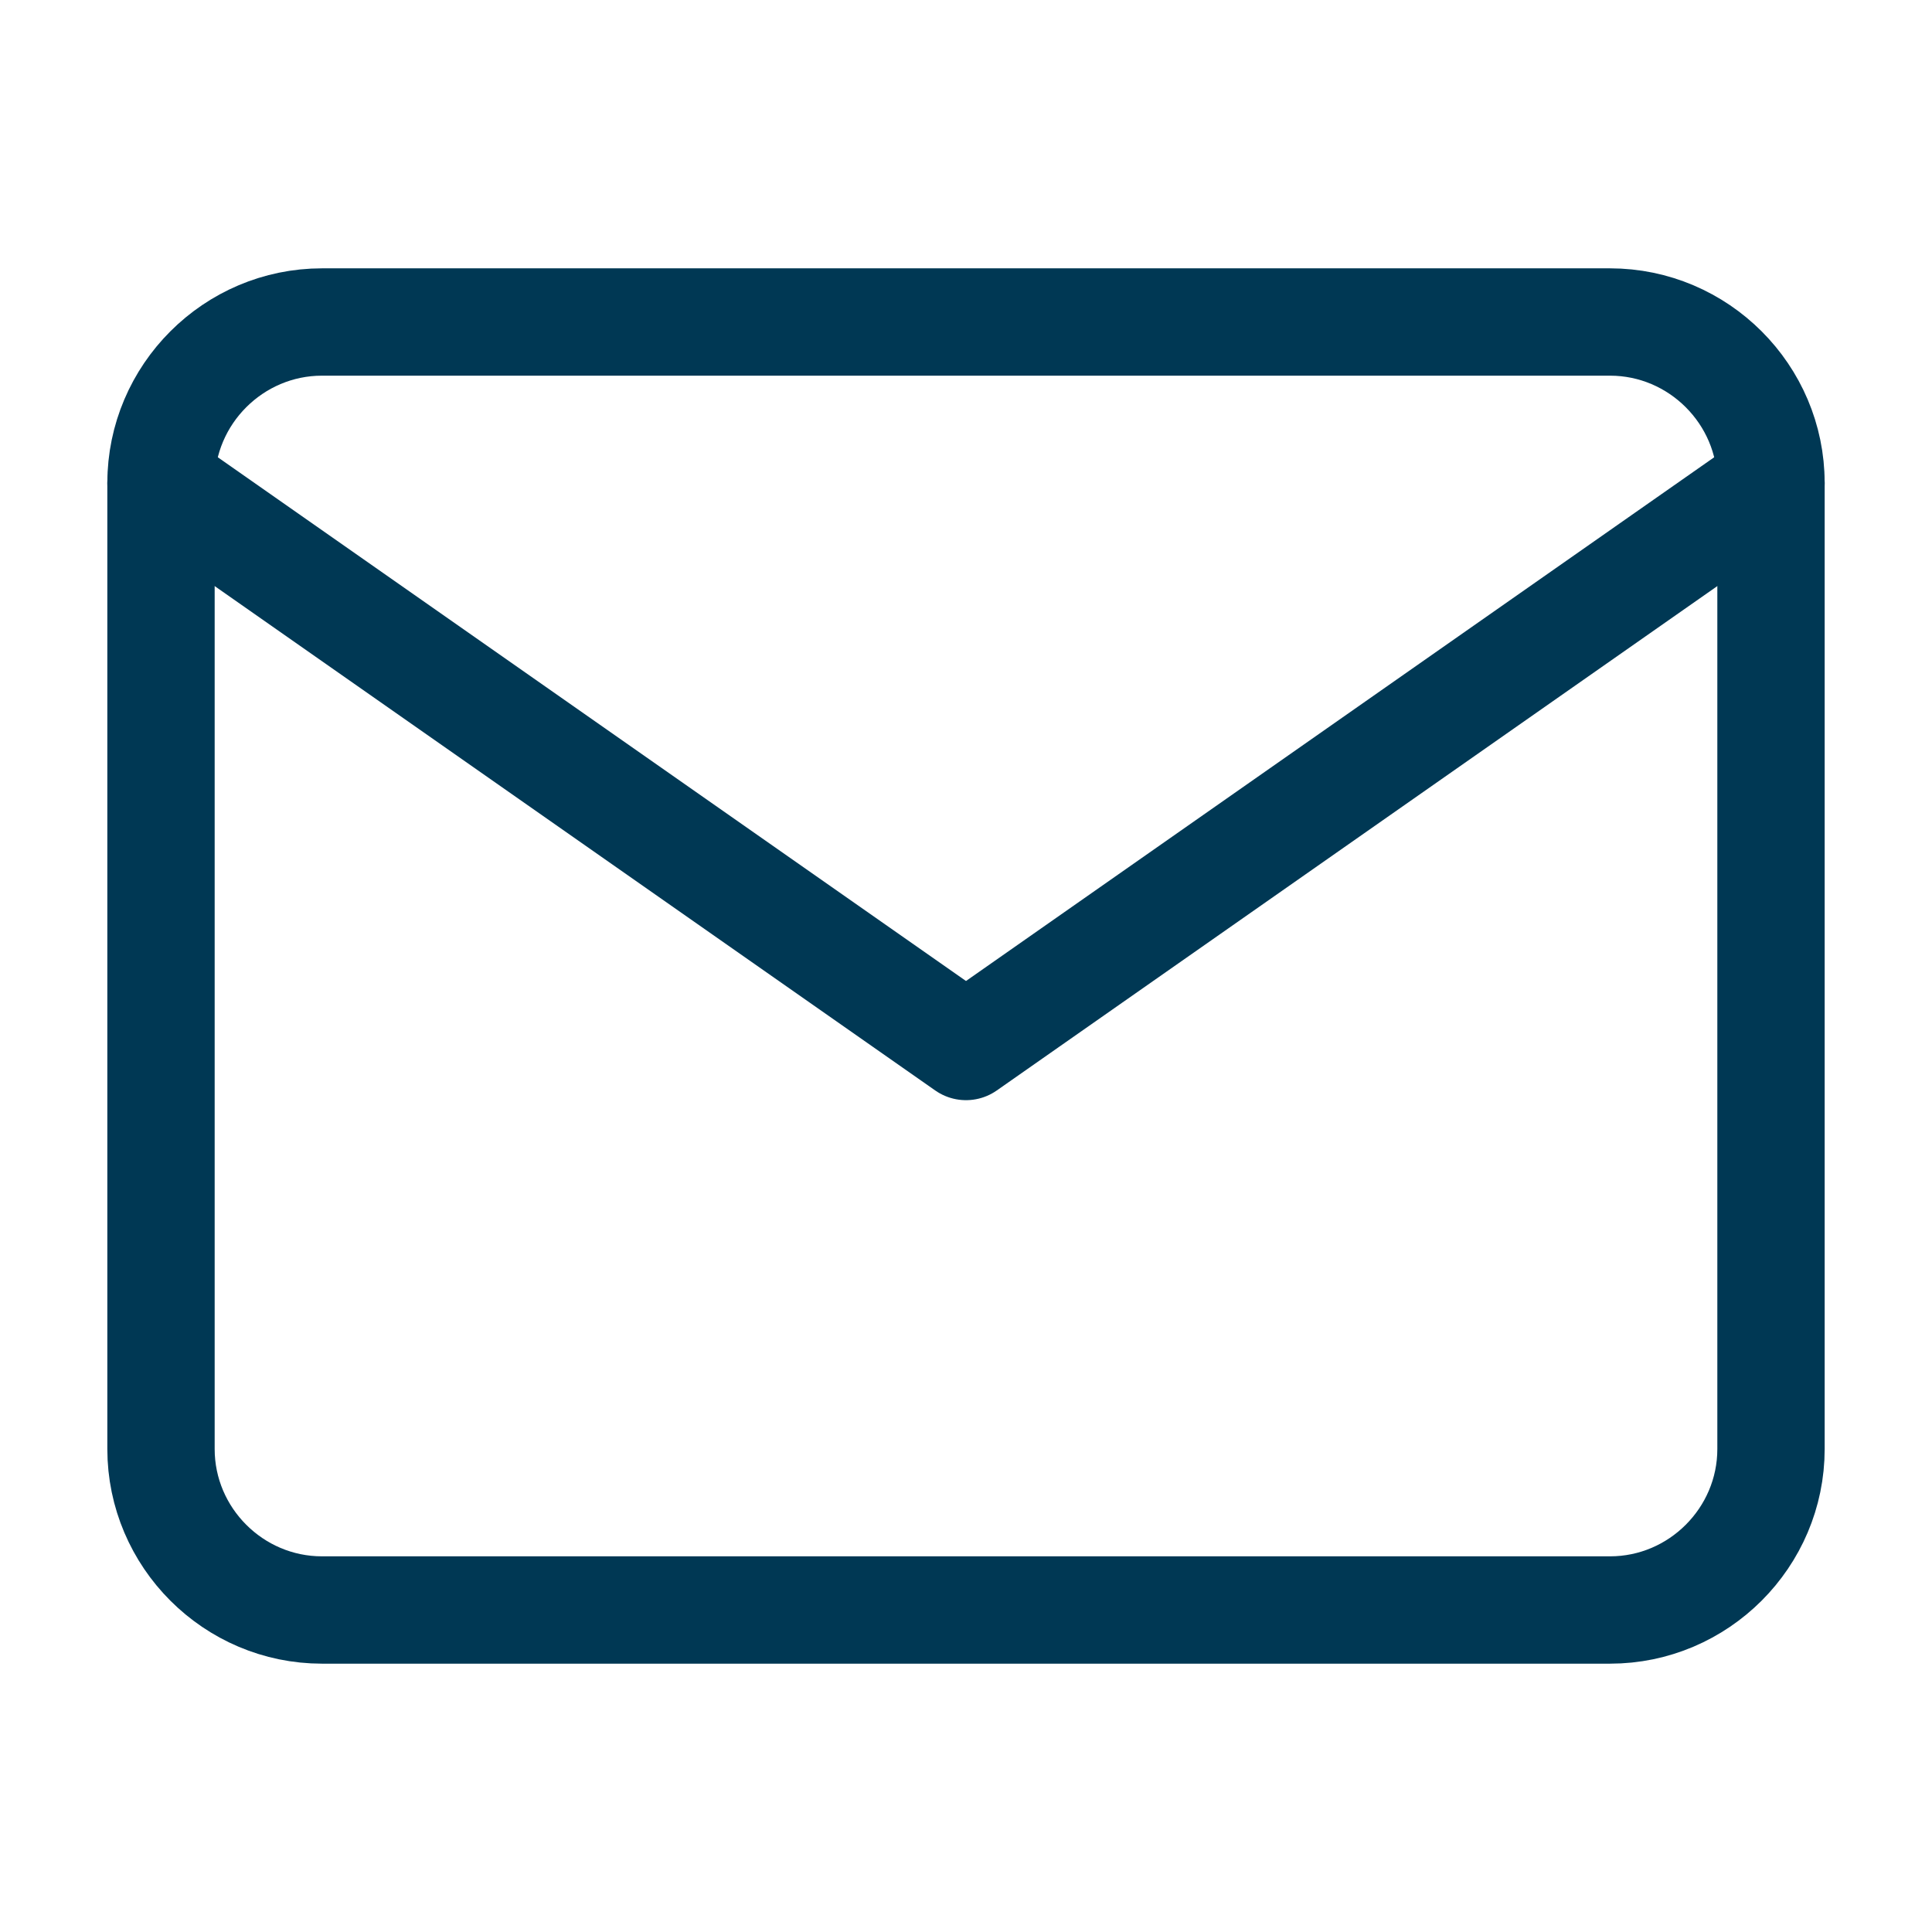
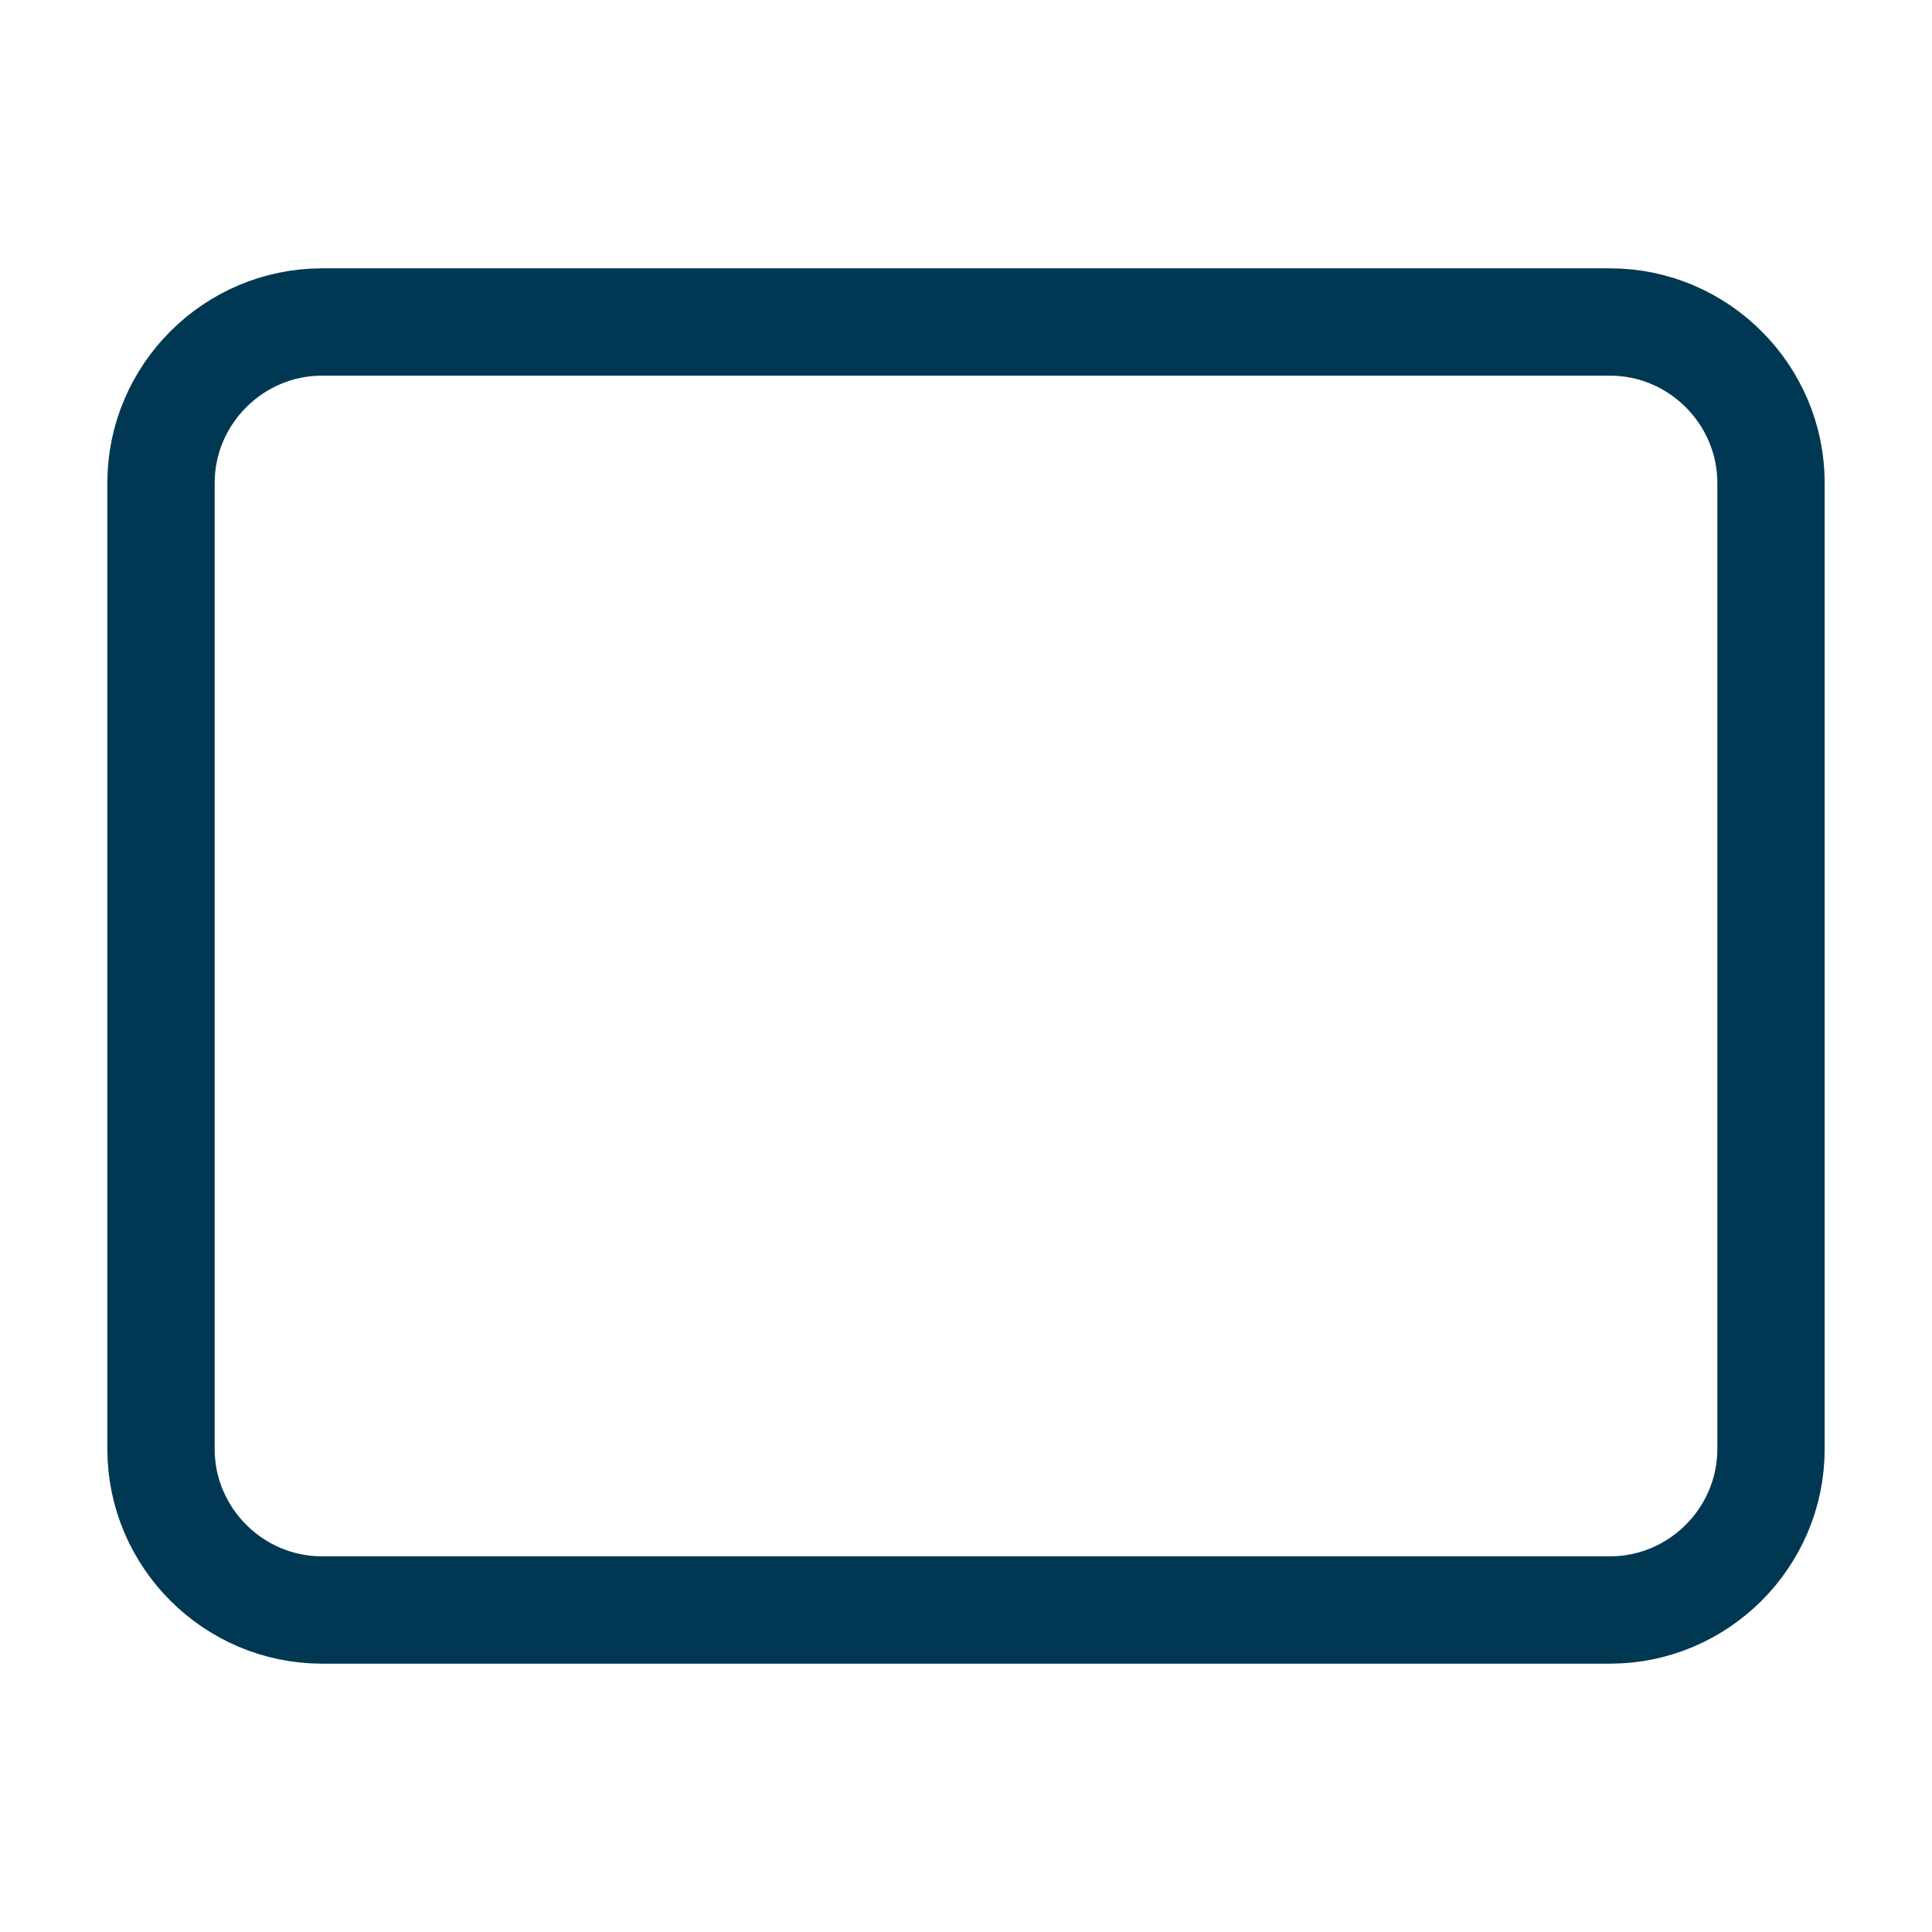
<svg xmlns="http://www.w3.org/2000/svg" width="18" height="18" viewBox="0 0 18 18" fill="none">
  <path d="M3 3H15C15.825 3 16.5 3.675 16.5 4.5V13.5C16.5 14.325 15.825 15 15 15H3C2.175 15 1.5 14.325 1.5 13.5V4.5C1.5 3.675 2.175 3 3 3Z" stroke="#003854" stroke-linecap="round" stroke-linejoin="round" />
-   <path d="M16.5 4.5L9 9.75L1.5 4.5" stroke="#003854" stroke-linecap="round" stroke-linejoin="round" />
</svg>